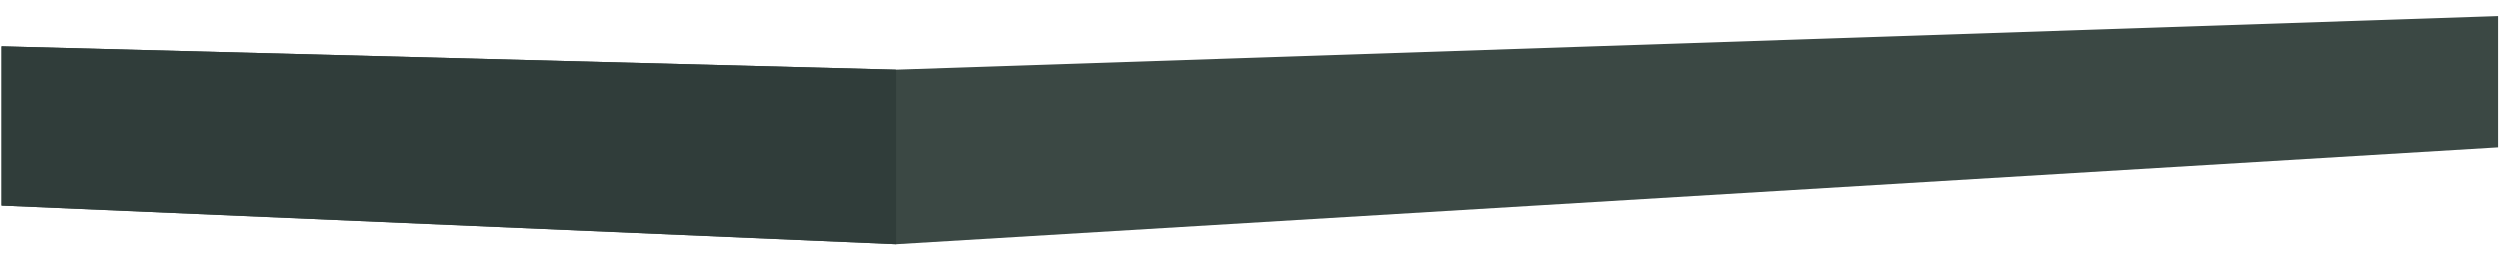
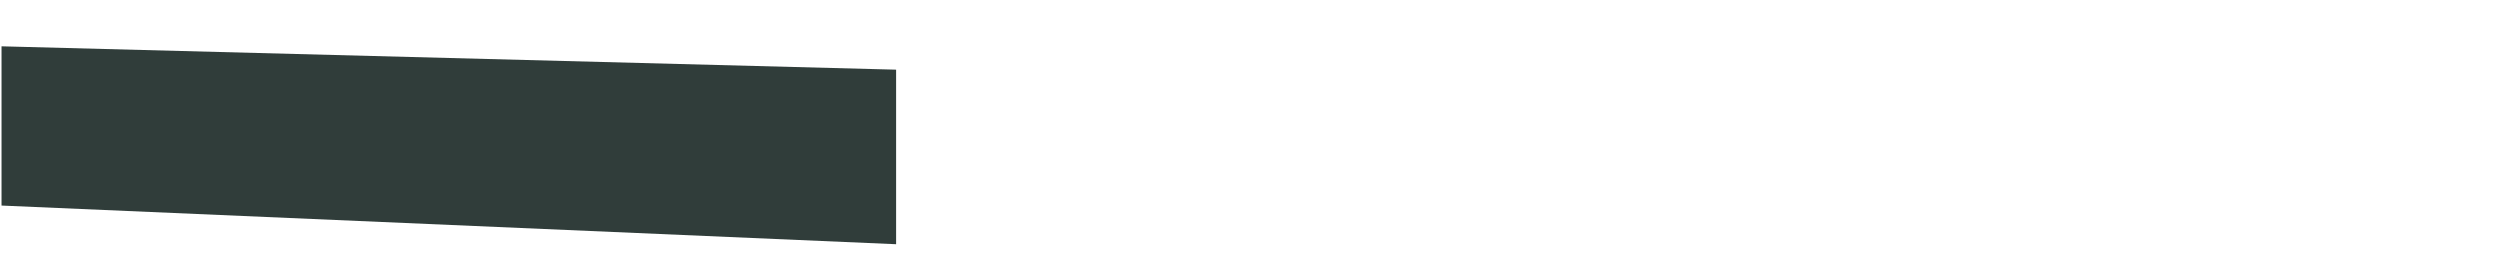
<svg xmlns="http://www.w3.org/2000/svg" version="1.1" id="Layer_1" x="0px" y="0px" viewBox="0 0 653.1 69" style="enable-background:new 0 0 653.1 69;" xml:space="preserve">
  <style type="text/css">
	.st0{fill:#3B4844;}
	.st1{fill:#303D3A;}
</style>
-   <path class="st0" d="M652.6,4.2v34.3L234.1,63.8L0.4,53.7V12.1l233.7,6.1L652.6,4.2z" />
  <path class="st1" d="M234.1,63.8L0.4,53.7V12.1l233.7,6.1" />
</svg>